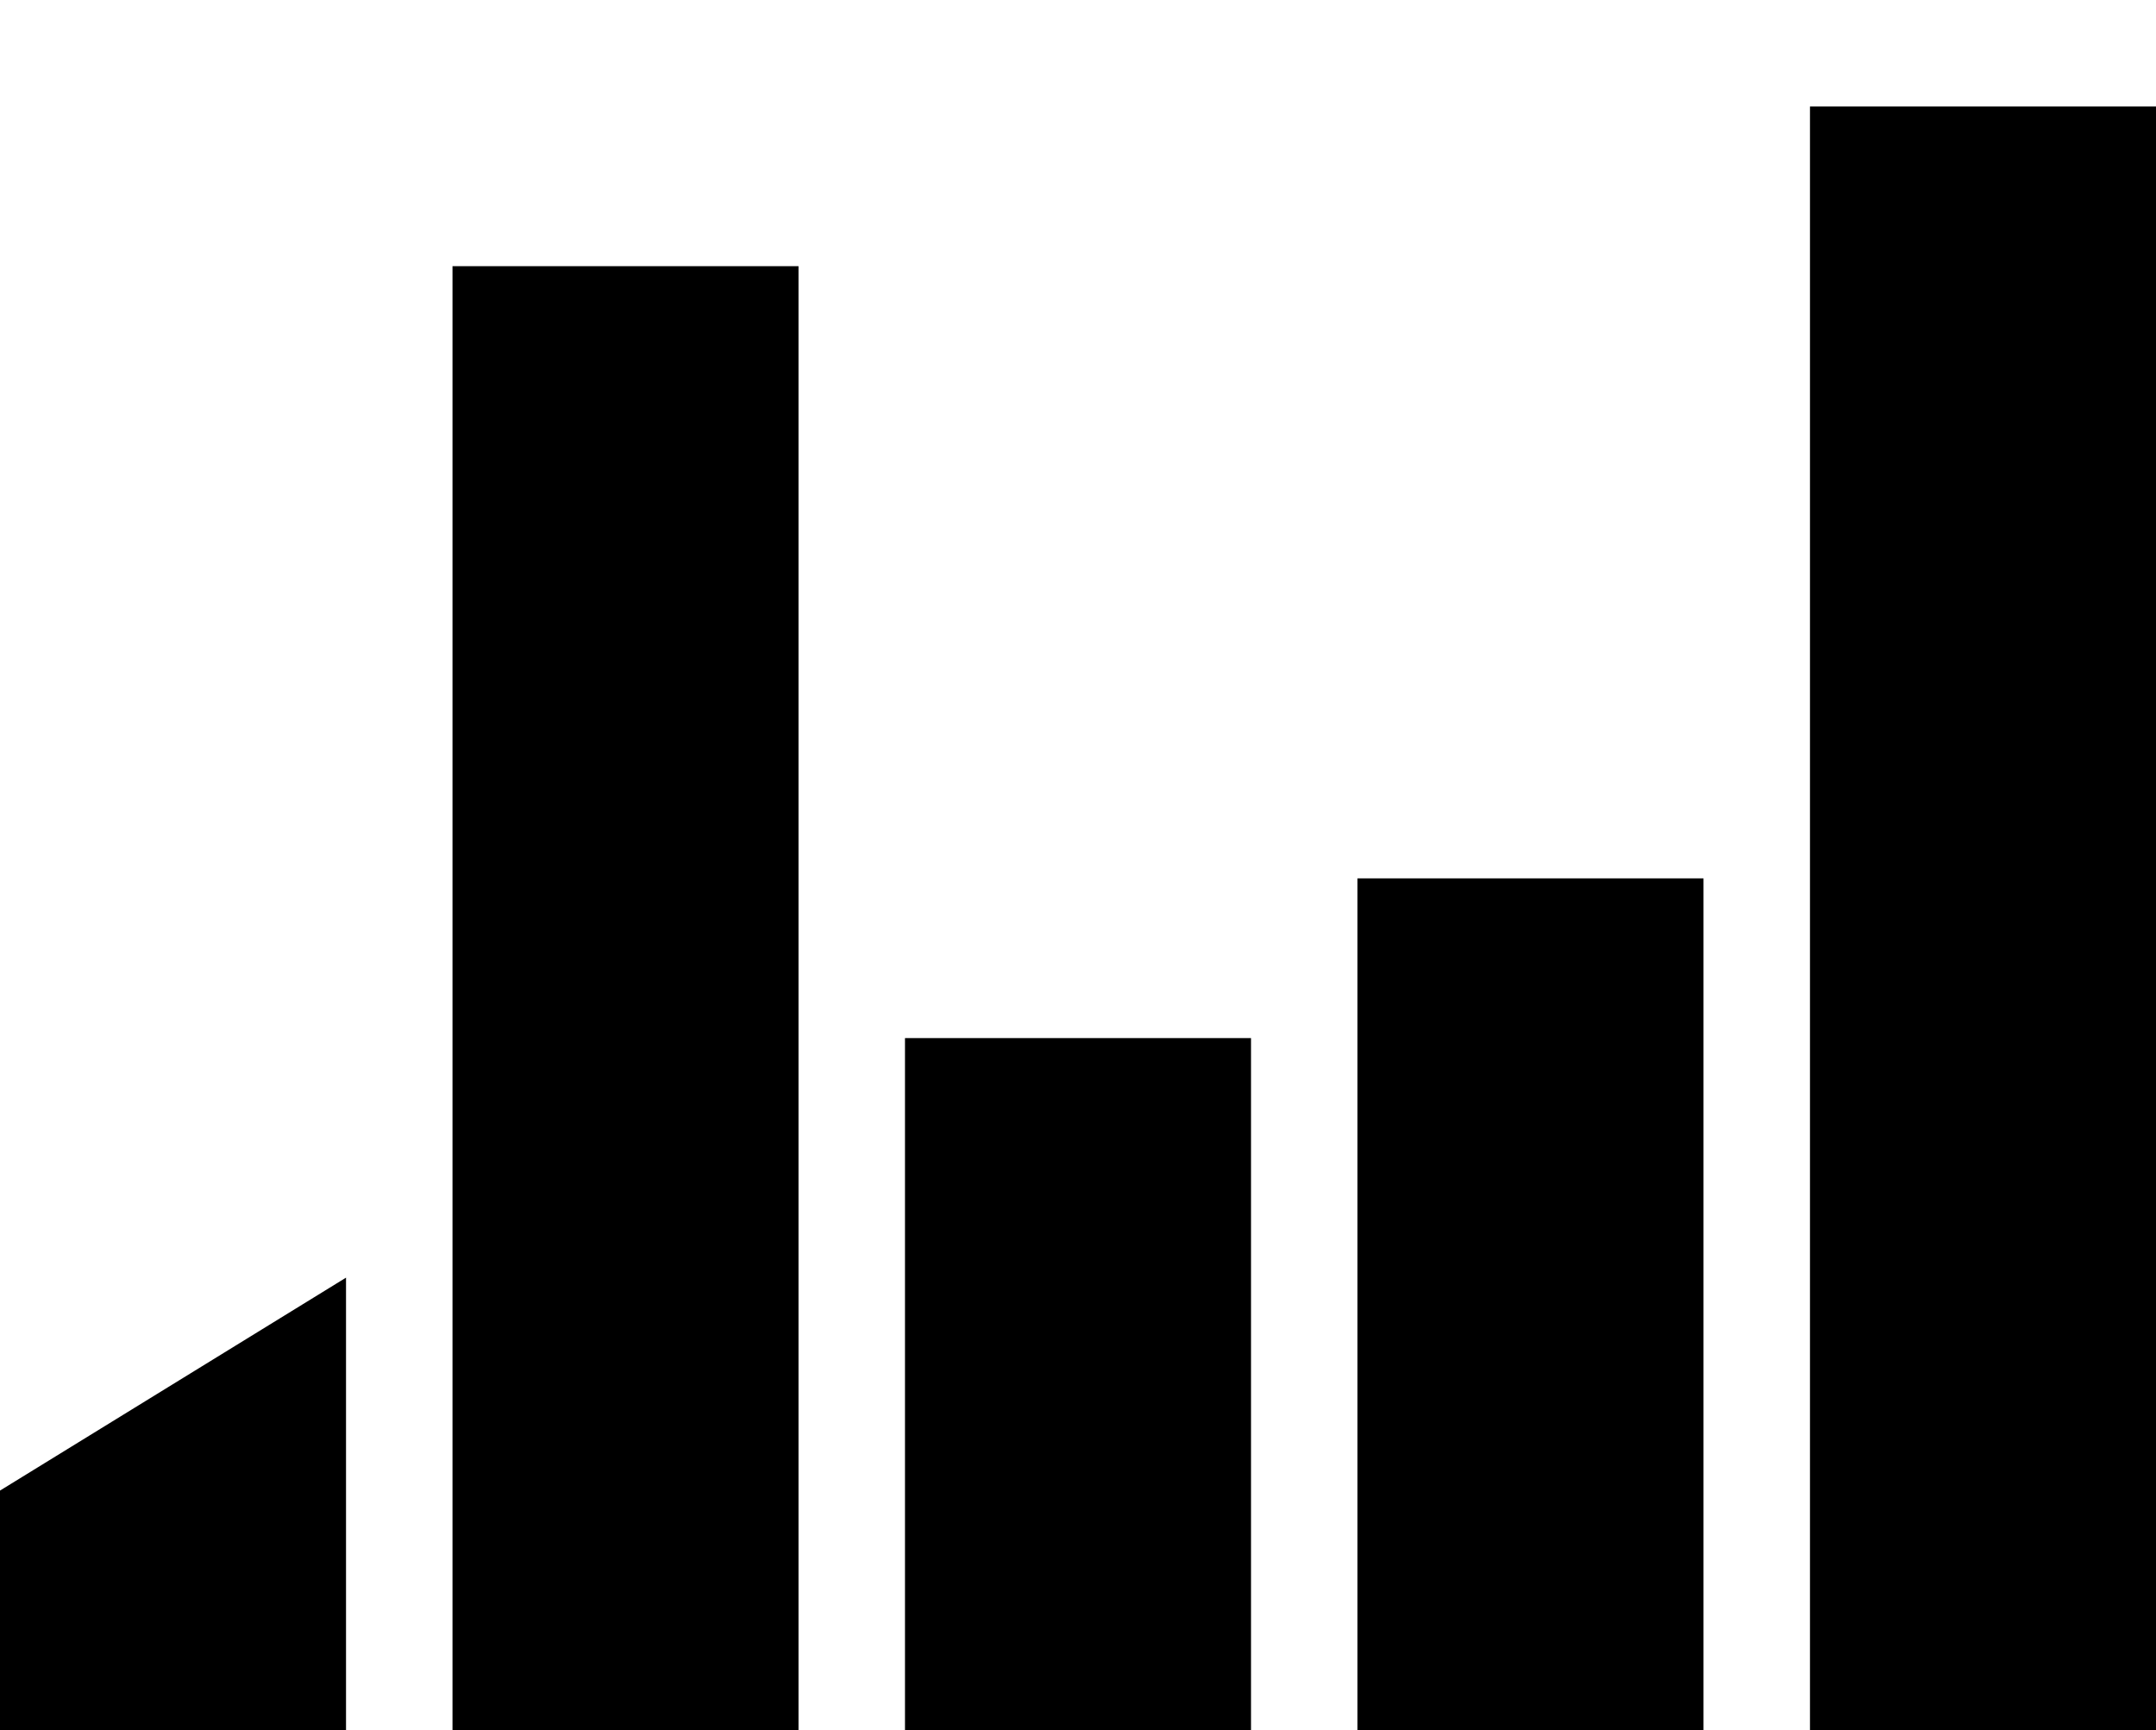
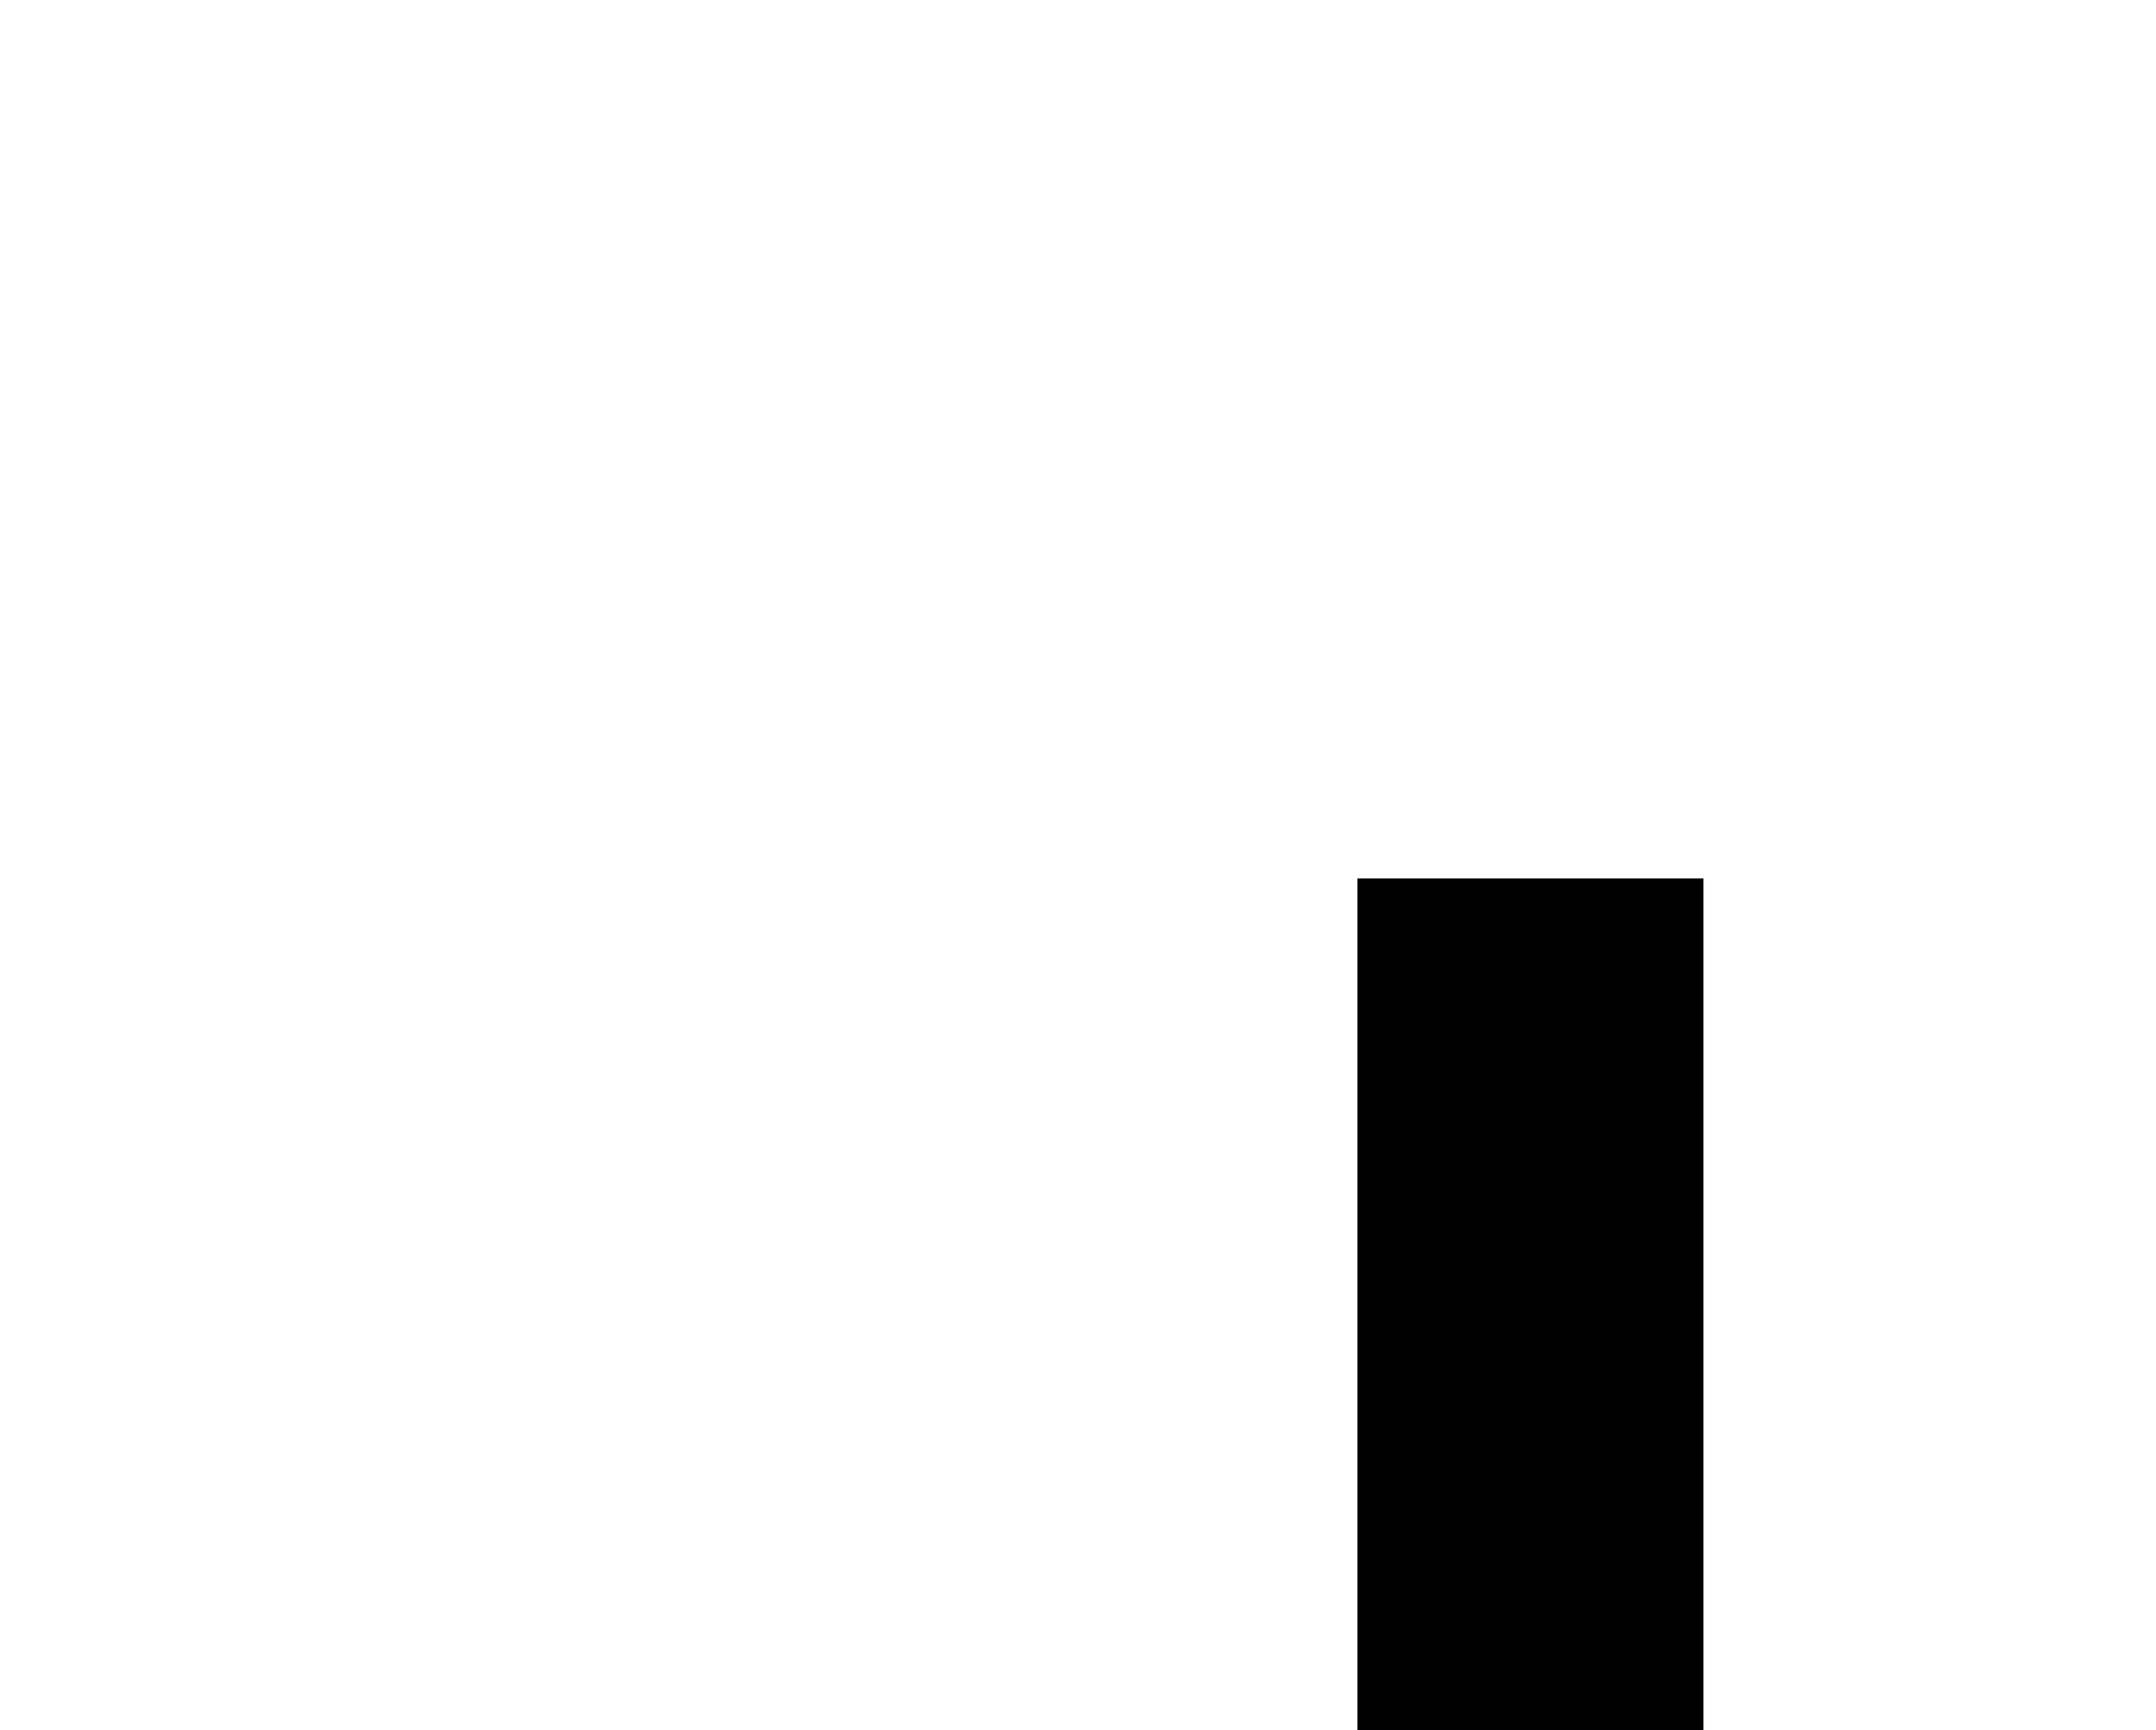
<svg xmlns="http://www.w3.org/2000/svg" width="81" height="65" viewBox="0 0 81 65" fill="none">
-   <path d="M68 4H81V65H68V4Z" fill="#F53F3F" style="fill:#F53F3F;fill:color(display-p3 0.961 0.247 0.247);fill-opacity:1;" />
-   <path d="M17 10H30V65H17V10Z" fill="#F53F3F" style="fill:#F53F3F;fill:color(display-p3 0.961 0.247 0.247);fill-opacity:1;" />
  <rect x="51" y="33" width="13" height="32" fill="#F53F3F" style="fill:#F53F3F;fill:color(display-p3 0.961 0.247 0.247);fill-opacity:1;" />
-   <path d="M0 56L13 48L13 65H0L0 56Z" fill="#F53F3F" style="fill:#F53F3F;fill:color(display-p3 0.961 0.247 0.247);fill-opacity:1;" />
-   <rect x="34" y="39" width="13" height="26" fill="#F53F3F" style="fill:#F53F3F;fill:color(display-p3 0.961 0.247 0.247);fill-opacity:1;" />
</svg>